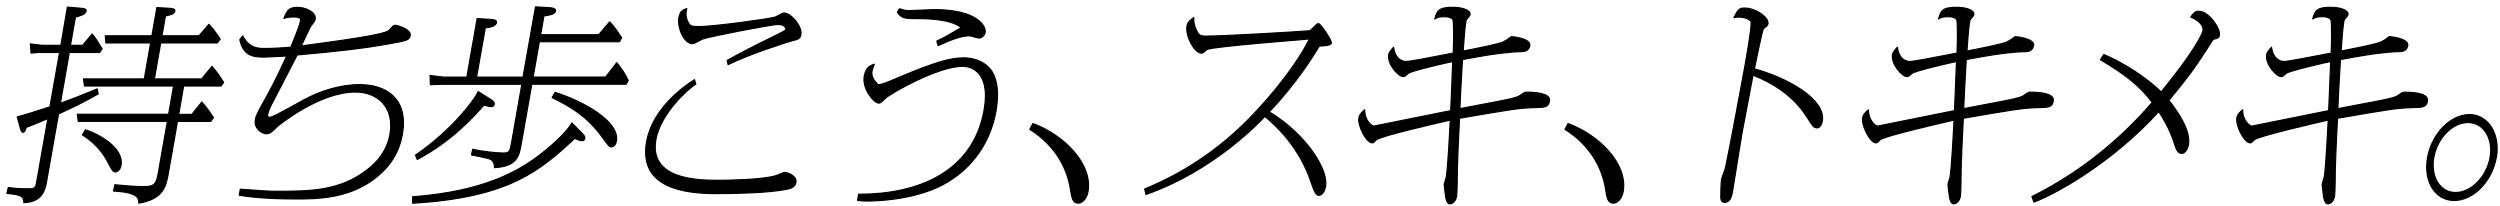
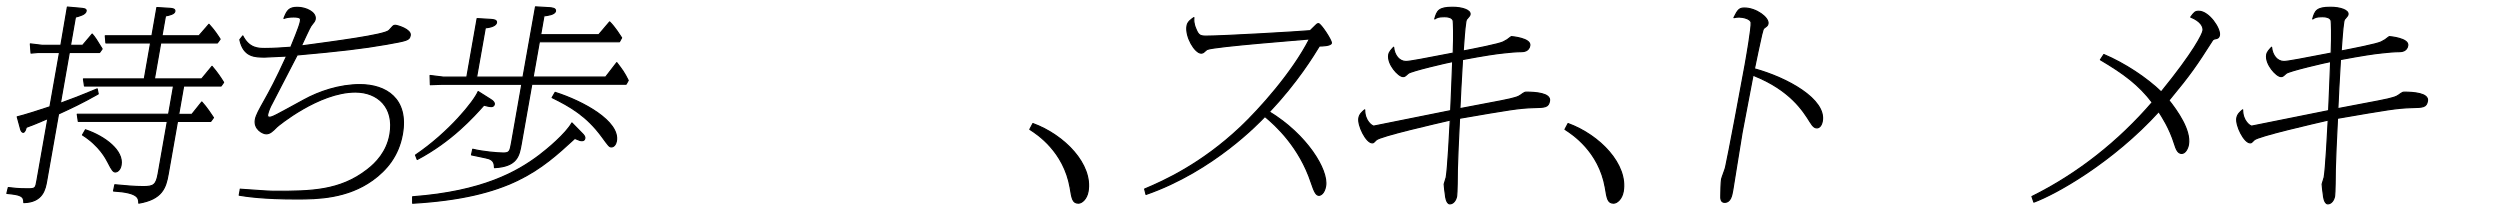
<svg xmlns="http://www.w3.org/2000/svg" width="364" height="30" viewBox="0 0 364 30" fill="none">
  <path d="M9.81 1.03L11.52 1.18C12.21 1.24 12.6 1.27 12.54 1.61C12.45 2.1 11.66 2.31 10.98 2.49L10.26 6.6H12.03L13.42 4.96C13.85 5.45 14.09 5.84 14.87 7.12L14.5 7.64H10.09L8.79 15.04C10.06 14.58 11.29 14.13 14.15 12.94L14.3 13.67C11.96 15.01 10.24 15.8 8.52 16.59L6.8 26.33C6.59 27.52 6.25 29.43 3.47 29.5C3.49 28.53 2.97 28.34 1 28.16L1.21 27.31C1.99 27.4 2.61 27.49 4.04 27.49C5.17 27.49 5.18 27.4 5.38 26.27L6.97 17.26C5.42 17.93 4.9 18.14 3.82 18.54C3.75 18.78 3.63 19.27 3.36 19.27C3.24 19.27 3.06 19.06 3.01 18.84L2.51 17.01C3.33 16.83 6.14 15.94 7.27 15.55L8.67 7.64H5.54L4.52 7.73L4.42 6.39L6.15 6.6H8.86L9.81 1.03ZM26.02 16.65H27.94L29.38 14.85C30.05 15.55 30.84 16.77 31.08 17.13L30.68 17.68H25.84L24.49 25.35C24.14 27.36 23.6 29 20.21 29.58C20.19 28.85 20.18 28.03 16.53 27.81L16.72 26.9C18.22 27.05 19.69 27.17 20.87 27.17C22.36 27.17 22.74 26.93 23.03 25.28L24.37 17.67H11.4L11.25 16.63H24.55L25.27 12.52H12.3L12.15 11.49H21.01L21.93 6.25H15.42L15.33 5.21H22.12L22.84 1.1L24.8 1.22C25.07 1.25 25.52 1.28 25.46 1.65C25.4 2.02 24.75 2.2 24.09 2.32L23.58 5.21H28.97L30.42 3.54C31.14 4.3 31.74 5.21 32.05 5.7L31.65 6.25H23.4L22.48 11.49H29.36L30.87 9.66C31.65 10.57 32.13 11.3 32.56 12L32.19 12.52H26.74L26.02 16.63V16.65ZM12.45 18.9C15.38 19.9 18 21.97 17.63 24.04C17.49 24.83 17 25.04 16.81 25.04C16.51 25.04 16.3 24.8 15.72 23.64C15.45 23.12 14.48 21.2 12.01 19.65L12.45 18.89V18.9Z" fill="black" stroke="black" stroke-width="0.17" stroke-linejoin="round" />
  <path d="M34.97 27.55C38.76 27.82 39.21 27.85 40.21 27.85C45.17 27.85 49.47 27.82 53.46 24.72C54.73 23.75 56.32 22.13 56.77 19.58C57.47 15.62 55 13.4 51.74 13.4C46.41 13.4 40.46 18.33 40.31 18.48C39.68 19.12 39.31 19.48 38.76 19.48C38.27 19.48 36.93 18.81 37.18 17.41C37.29 16.77 37.74 15.98 38.54 14.55C39.25 13.27 40.09 11.78 41.74 8.16C41.25 8.16 39.03 8.31 38.58 8.31C37.15 8.31 35.45 8.31 34.92 5.78L35.35 5.23C36.28 7.06 37.62 7.06 38.59 7.06C39.84 7.06 41.07 6.97 42.34 6.88C42.51 6.42 43.59 3.93 43.73 3.14C43.8 2.74 43.85 2.47 42.75 2.47C41.99 2.47 41.7 2.56 41.34 2.68C41.79 1.52 42.08 1.07 43.3 1.07C44.52 1.07 46.07 1.77 45.89 2.8C45.84 3.07 45.73 3.2 45.3 3.74C45.15 3.89 44.11 6.18 43.87 6.69C48.58 6.05 55.9 5.11 56.63 4.44C56.74 4.35 57.12 3.89 57.19 3.83C57.27 3.74 57.4 3.68 57.52 3.68C57.85 3.68 59.88 4.29 59.73 5.14C59.61 5.84 59.35 5.9 56.27 6.45C52.81 7.06 49.4 7.45 43.27 8C42.67 9.16 40.09 14.12 39.57 15.15C39.4 15.42 39.05 16.22 38.97 16.67C38.94 16.82 38.93 17.07 39.24 17.07C39.67 17.07 40.11 16.8 44.25 14.54C46.47 13.32 49.42 12.32 52.4 12.32C56.2 12.32 59.5 14.36 58.59 19.53C58.03 22.7 56.27 24.77 54.24 26.23C50.55 28.88 46.24 28.97 43.23 28.97C38.15 28.97 35.75 28.57 34.83 28.42L34.99 27.54L34.97 27.55Z" fill="black" stroke="black" stroke-width="0.17" stroke-linejoin="round" />
  <path d="M71.45 14.49C72 14.82 71.99 15.07 71.97 15.19C71.93 15.43 71.73 15.52 71.52 15.52C71.19 15.52 70.72 15.37 70.46 15.31C68.94 17.01 65.79 20.55 60.75 23.22L60.5 22.58C65.44 19.23 69.04 14.73 69.62 13.33L71.46 14.49H71.45ZM77.97 1L80.02 1.12C80.32 1.15 80.95 1.18 80.88 1.61C80.79 2.13 79.7 2.25 79.2 2.31L78.72 5.05H87.18L88.76 3.19C89.54 3.95 90.27 5.14 90.51 5.5L90.19 6.08H78.53L77.62 11.22H88.18L89.8 9.12C90.62 10.19 90.91 10.58 91.47 11.71L91.16 12.26H77.43L75.89 20.97C75.59 22.67 75.32 24.23 72 24.41C71.97 23.89 71.94 23.38 71.17 23.1C70.8 22.98 69 22.64 68.65 22.55L68.83 21.73C70.29 22.09 72.42 22.28 73.3 22.28C74.18 22.28 74.26 22.04 74.48 20.79L75.98 12.27H64.38L62.66 12.33L62.62 10.99L64.56 11.23H67.97L69.47 2.71L71.52 2.83C71.82 2.86 72.36 2.89 72.29 3.29C72.19 3.87 71.07 4.02 70.66 4.05L69.39 11.23H76.15L77.97 1ZM84.79 19.45C84.97 19.63 85.2 19.88 85.15 20.15C85.1 20.42 84.94 20.48 84.73 20.48C84.49 20.48 84.4 20.45 83.69 20.15C78.75 24.69 74.29 28.76 60.08 29.59V28.65C70.27 27.89 75.31 25.03 78.51 22.62C79.71 21.71 82.38 19.49 83.27 17.9L84.79 19.45ZM80.83 13.45C84.95 14.76 90.25 17.68 89.75 20.54C89.67 21 89.39 21.39 89.02 21.39C88.72 21.39 88.62 21.24 87.64 19.9C85.41 16.86 83 15.49 80.39 14.21L80.83 13.45Z" fill="black" stroke="black" stroke-width="0.17" stroke-linejoin="round" />
-   <path d="M101.31 12.24C99.87 13.15 96.13 16.74 95.5 20.31C94.49 26.03 101.27 26.25 104.5 26.25C105.87 26.25 110.9 26.19 112.96 25.58C113.18 25.52 114.11 25.09 114.29 25.09C114.44 25.09 116.07 25.52 115.89 26.55C115.76 27.31 115.03 27.46 114.59 27.55C111.91 28.1 107.05 28.19 104.28 28.19C99.65 28.19 92.95 27.37 94.14 20.64C95.01 15.71 99.75 12.45 101.12 11.6L101.31 12.24ZM105.87 8.8C107.73 7.77 109.64 6.76 112.4 5.42C113.73 4.78 114.14 4.54 114.45 4.32C114.34 3.74 113.88 3.56 113.28 3.56C112.46 3.56 103.96 5.17 102.28 5.69C102.05 5.78 101.07 6.36 100.88 6.36C99.48 6.36 98.61 3.86 98.84 2.59C99.01 1.65 99.41 1.43 99.99 1.25C99.87 1.74 99.75 2.44 100.21 3.26C100.49 3.75 100.56 3.87 101.81 3.87C103.91 3.87 112.08 2.74 112.83 2.5C113.05 2.44 113.94 1.89 114.12 1.89C115.16 1.89 116.83 3.81 116.61 5.06C116.51 5.64 116.19 5.73 115.33 5.94C114.82 6.06 109.12 7.86 106.01 9.41L105.87 8.8Z" fill="black" stroke="black" stroke-width="0.17" stroke-linejoin="round" />
-   <path d="M125.02 28.28C133.6 28.31 141.69 25.08 143.28 16.04C144.35 9.95 140.85 9.65 140.18 9.65C136.59 9.65 129.72 13.55 128.88 14.34C128.26 14.95 128.18 15.01 127.94 15.01C127.24 15.01 125.51 12.91 125.83 11.11C126.08 9.71 126.78 9.53 127.3 9.34C127.14 9.71 127.02 10.04 126.97 10.34C126.88 10.86 126.91 11.38 127.86 12.35C128.64 12.23 128.91 12.11 131.21 11.13C136.04 9.12 138.29 8.42 140.36 8.42C142.06 8.42 143.81 9.21 144.56 10.64C145.41 12.22 145.35 14.29 145.02 16.15C144.25 20.53 141.71 24.55 137.22 26.93C132.73 29.27 126.88 29.27 126.21 29.27C125.91 29.27 125.48 29.27 124.86 29.18L125.02 28.27V28.28ZM136.41 5.97C137.6 5.42 137.84 5.27 139.95 4.02C138.45 2.71 134.43 2.71 133.73 2.71C131.81 2.71 131.29 2.71 130.66 1.8L130.96 1.28C131.57 1.46 131.86 1.55 132.28 1.55C132.77 1.55 135.44 1.4 136.05 1.4C142.2 1.4 143.61 3.77 143.44 4.72C143.38 5.09 142.99 5.54 142.56 5.54C142.32 5.54 141.37 5.21 141.13 5.21C139.91 5.21 138.27 5.88 136.59 6.64L136.4 5.97H136.41Z" fill="black" stroke="black" stroke-width="0.17" stroke-linejoin="round" />
  <path d="M150.39 17.99C155.02 19.69 159.11 23.96 158.42 27.88C158.23 28.98 157.51 29.58 157.02 29.58C156.17 29.58 156.07 28.91 155.81 27.3C154.88 22.03 151 19.51 149.94 18.84L150.39 17.99Z" fill="black" stroke="black" stroke-width="0.17" stroke-linejoin="round" />
  <path d="M166.67 27.52C169.43 26.36 174.92 23.9 180.65 18.48C183.32 15.95 188.16 10.6 190.67 5.67C189.86 5.76 176.94 6.74 175.79 7.19C175.76 7.19 175.34 7.52 175.29 7.59C175.15 7.71 174.99 7.74 174.9 7.74C173.99 7.74 172.55 5.34 172.83 3.75C172.93 3.17 173.42 2.84 173.83 2.56C173.8 2.89 173.75 3.38 174.14 4.26C174.5 5.14 174.75 5.26 175.61 5.26C178.17 5.26 189.09 4.62 190.76 4.47C190.9 4.35 191.46 3.77 191.6 3.65C191.68 3.56 191.82 3.44 191.97 3.44C192.3 3.44 193.91 5.88 193.85 6.27C193.79 6.66 192.5 6.7 192.1 6.7C191.24 8.1 188.92 11.94 184.81 16.29C190.28 19.61 193.42 24.75 193.01 27.1C192.82 28.2 192.26 28.44 192.04 28.44C191.61 28.44 191.35 27.89 190.91 26.58C189.2 21.41 185.74 18.24 184.17 16.96C183.5 17.66 176.75 24.87 166.86 28.31L166.66 27.52H166.67Z" fill="black" stroke="black" stroke-width="0.17" stroke-linejoin="round" />
  <path d="M218.94 6.06C219.27 5.91 219.65 5.66 219.8 5.51C219.9 5.45 220.01 5.33 220.05 5.33C220.11 5.33 222.93 5.57 222.74 6.64C222.6 7.46 221.85 7.52 221.52 7.52C220.85 7.52 219.71 7.61 219.02 7.7C217.81 7.82 216.13 8.07 212.94 8.67C212.7 12.78 212.68 13.24 212.56 15.82C218.54 14.69 219.83 14.45 220.58 14.21C221.09 14.06 221.2 14 221.75 13.6C221.92 13.48 222.06 13.42 222.21 13.42C223.55 13.42 225.81 13.57 225.61 14.7C225.45 15.61 224.99 15.64 223.28 15.67C221.17 15.73 219.76 15.97 212.51 17.22C212.36 19.78 212.22 23.55 212.19 24.71C212.19 25.35 212.16 28.18 212.09 28.55C211.97 29.22 211.56 29.68 211.1 29.68C210.58 29.68 210.45 28.52 210.45 28.37C210.4 28.13 210.26 26.88 210.27 26.82C210.3 26.67 210.54 25.97 210.57 25.82C210.8 24.54 211.07 19.18 211.16 17.48C209.19 17.94 200.92 19.82 200.39 20.37C200.02 20.74 199.98 20.8 199.8 20.8C198.92 20.8 197.66 18.27 197.85 17.18C197.95 16.63 198.3 16.33 198.7 15.99C198.69 17.6 199.77 18.36 200.02 18.36C200.08 18.36 210.21 16.32 211.22 16.11C211.38 12.61 211.38 12.24 211.51 8.96C210.82 9.08 205.42 10.33 205.03 10.69C204.56 11.12 204.52 11.15 204.28 11.15C203.61 11.15 201.95 9.32 202.2 7.95C202.27 7.55 202.6 7.22 202.91 6.88C203.03 8.1 203.76 8.95 204.71 8.95C205.29 8.95 207.34 8.55 211.59 7.73C211.7 5.05 211.62 3.26 211.59 3.07C211.52 2.43 210.49 2.43 210.3 2.43C209.42 2.43 209.24 2.55 208.9 2.76C209.23 1.6 209.44 1.06 211.48 1.06C212.94 1.06 214.14 1.49 214.04 2.1C214.01 2.28 213.94 2.34 213.63 2.71C213.49 2.83 213.45 3.01 213.43 3.14C213.26 4.08 213.12 6.43 213.04 7.43C214.56 7.13 218.27 6.43 218.97 6.06H218.94Z" fill="black" stroke="black" stroke-width="0.17" stroke-linejoin="round" />
  <path d="M228.31 17.99C232.94 19.69 237.03 23.96 236.34 27.88C236.15 28.98 235.43 29.58 234.94 29.58C234.09 29.58 233.99 28.91 233.73 27.3C232.8 22.03 228.92 19.51 227.86 18.84L228.31 17.99Z" fill="black" stroke="black" stroke-width="0.17" stroke-linejoin="round" />
  <path d="M265.33 17.62C265.22 18.26 264.91 18.62 264.54 18.62C264.3 18.62 264.01 18.53 263.54 17.74C262.59 16.22 260.68 13.08 255.24 10.95C255 12.29 253.86 18.1 253.65 19.29C253.41 20.63 252.5 26.5 252.29 27.69C252.15 28.48 251.98 29.46 251.1 29.46C250.55 29.46 250.53 28.91 250.55 28.46C250.55 27.94 250.58 26.54 250.66 26.09C250.71 25.82 251.19 24.63 251.24 24.36C251.6 22.84 253.7 11.61 254.08 9.48C254.28 8.35 255.05 4 254.96 3.27C254.9 2.72 253.73 2.48 253.21 2.48C252.94 2.48 252.75 2.51 252.46 2.57C253.03 1.41 253.25 1.17 253.99 1.17C255.69 1.17 257.58 2.57 257.42 3.45C257.37 3.72 257.27 3.78 256.89 4.06C256.71 4.21 256.7 4.27 256.5 5.06C256.25 6.13 255.67 8.9 255.44 10.02C260.32 11.36 265.88 14.49 265.33 17.63V17.62Z" fill="black" stroke="black" stroke-width="0.17" stroke-linejoin="round" />
-   <path d="M292.29 6.06C292.62 5.91 293 5.66 293.15 5.51C293.25 5.45 293.36 5.33 293.4 5.33C293.46 5.33 296.28 5.57 296.09 6.64C295.95 7.46 295.2 7.52 294.87 7.52C294.2 7.52 293.06 7.61 292.37 7.7C291.16 7.82 289.48 8.07 286.29 8.67C286.05 12.78 286.03 13.24 285.91 15.82C291.89 14.69 293.18 14.45 293.93 14.21C294.44 14.06 294.55 14 295.1 13.6C295.27 13.48 295.41 13.42 295.56 13.42C296.9 13.42 299.16 13.57 298.96 14.7C298.8 15.61 298.34 15.64 296.63 15.67C294.52 15.73 293.11 15.97 285.86 17.22C285.71 19.78 285.57 23.55 285.54 24.71C285.54 25.35 285.51 28.18 285.44 28.55C285.32 29.22 284.91 29.68 284.45 29.68C283.93 29.68 283.8 28.52 283.8 28.37C283.75 28.13 283.61 26.88 283.62 26.82C283.65 26.67 283.89 25.97 283.92 25.82C284.15 24.54 284.42 19.18 284.51 17.48C282.54 17.94 274.27 19.82 273.74 20.37C273.37 20.74 273.33 20.8 273.15 20.8C272.27 20.8 271.01 18.27 271.2 17.18C271.3 16.63 271.65 16.33 272.05 15.99C272.04 17.6 273.12 18.36 273.37 18.36C273.43 18.36 283.56 16.32 284.57 16.11C284.73 12.61 284.73 12.24 284.86 8.96C284.17 9.08 278.77 10.33 278.38 10.69C277.91 11.12 277.87 11.15 277.63 11.15C276.96 11.15 275.3 9.32 275.55 7.95C275.62 7.55 275.95 7.22 276.26 6.88C276.38 8.1 277.11 8.95 278.06 8.95C278.64 8.95 280.69 8.55 284.94 7.73C285.05 5.05 284.97 3.26 284.94 3.07C284.87 2.43 283.84 2.43 283.65 2.43C282.77 2.43 282.59 2.55 282.25 2.76C282.58 1.6 282.79 1.06 284.83 1.06C286.29 1.06 287.49 1.49 287.39 2.1C287.36 2.28 287.29 2.34 286.98 2.71C286.84 2.83 286.8 3.01 286.78 3.14C286.61 4.08 286.47 6.43 286.39 7.43C287.91 7.13 291.62 6.43 292.32 6.06H292.29Z" fill="black" stroke="black" stroke-width="0.17" stroke-linejoin="round" />
  <path d="M295.86 28.61C302.5 25.32 308.47 20.6 313.37 14.91C311.42 12.35 309.27 10.74 305.82 8.7L306.32 7.94C309.35 9.22 312.57 11.35 314.67 13.39C319.45 7.52 320.66 4.99 320.75 4.47C320.86 3.86 320.36 3.04 318.97 2.49C319.49 1.79 319.61 1.64 320.15 1.64C321.61 1.64 323.33 4.17 323.15 5.14C323.09 5.47 322.92 5.57 322.64 5.63C322.42 5.66 322.23 5.72 322.14 5.87C319.83 9.49 319 10.74 315.79 14.61C317.01 16.16 319.01 18.96 318.64 21.06C318.54 21.64 318.17 22.34 317.65 22.34C317.04 22.34 316.81 21.58 316.61 20.97C315.87 18.6 314.76 16.95 314.31 16.25C307.7 23.53 299.45 28.21 296.13 29.43L295.85 28.61H295.86Z" fill="black" stroke="black" stroke-width="0.17" stroke-linejoin="round" />
  <path d="M346.77 6.06C347.1 5.91 347.48 5.66 347.63 5.51C347.73 5.45 347.84 5.33 347.88 5.33C347.94 5.33 350.76 5.57 350.57 6.64C350.43 7.46 349.68 7.52 349.35 7.52C348.68 7.52 347.54 7.61 346.85 7.7C345.64 7.82 343.96 8.07 340.77 8.67C340.53 12.78 340.51 13.24 340.39 15.82C346.37 14.69 347.66 14.45 348.41 14.21C348.92 14.06 349.03 14 349.58 13.6C349.75 13.48 349.89 13.42 350.04 13.42C351.38 13.42 353.64 13.57 353.44 14.7C353.28 15.61 352.82 15.64 351.11 15.67C349 15.73 347.59 15.97 340.34 17.22C340.19 19.78 340.05 23.55 340.02 24.71C340.02 25.35 339.99 28.18 339.92 28.55C339.8 29.22 339.39 29.68 338.93 29.68C338.41 29.68 338.28 28.52 338.28 28.37C338.23 28.13 338.09 26.88 338.1 26.82C338.13 26.67 338.37 25.97 338.4 25.82C338.63 24.54 338.9 19.18 338.99 17.48C337.02 17.94 328.75 19.82 328.22 20.37C327.85 20.74 327.81 20.8 327.63 20.8C326.75 20.8 325.49 18.27 325.68 17.18C325.78 16.63 326.13 16.33 326.53 15.99C326.52 17.6 327.6 18.36 327.85 18.36C327.91 18.36 338.04 16.32 339.05 16.11C339.21 12.61 339.21 12.24 339.34 8.96C338.65 9.08 333.25 10.33 332.86 10.69C332.39 11.12 332.35 11.15 332.11 11.15C331.44 11.15 329.78 9.32 330.03 7.95C330.1 7.55 330.43 7.22 330.74 6.88C330.86 8.1 331.59 8.95 332.54 8.95C333.12 8.95 335.17 8.55 339.42 7.73C339.53 5.05 339.45 3.26 339.42 3.07C339.35 2.43 338.32 2.43 338.13 2.43C337.25 2.43 337.07 2.55 336.73 2.76C337.06 1.6 337.27 1.06 339.31 1.06C340.77 1.06 341.97 1.49 341.87 2.1C341.84 2.28 341.77 2.34 341.46 2.71C341.32 2.83 341.28 3.01 341.26 3.14C341.09 4.08 340.95 6.43 340.87 7.43C342.39 7.13 346.1 6.43 346.8 6.06H346.77Z" fill="black" stroke="black" stroke-width="0.17" stroke-linejoin="round" />
-   <path d="M363.46 22.95C362.86 26.33 360.17 29.19 357.34 29.19C354.51 29.19 352.84 26.39 353.45 22.95C354.07 19.42 356.84 16.68 359.55 16.68C362.26 16.68 364.08 19.48 363.47 22.95H363.46ZM354.36 22.95C353.87 25.72 355.26 28.03 357.54 28.03C359.82 28.03 362.06 25.69 362.55 22.95C363.05 20.12 361.59 17.84 359.34 17.84C357.09 17.84 354.86 20.09 354.36 22.95Z" fill="black" stroke="black" stroke-width="0.17" stroke-linejoin="round" />
</svg>